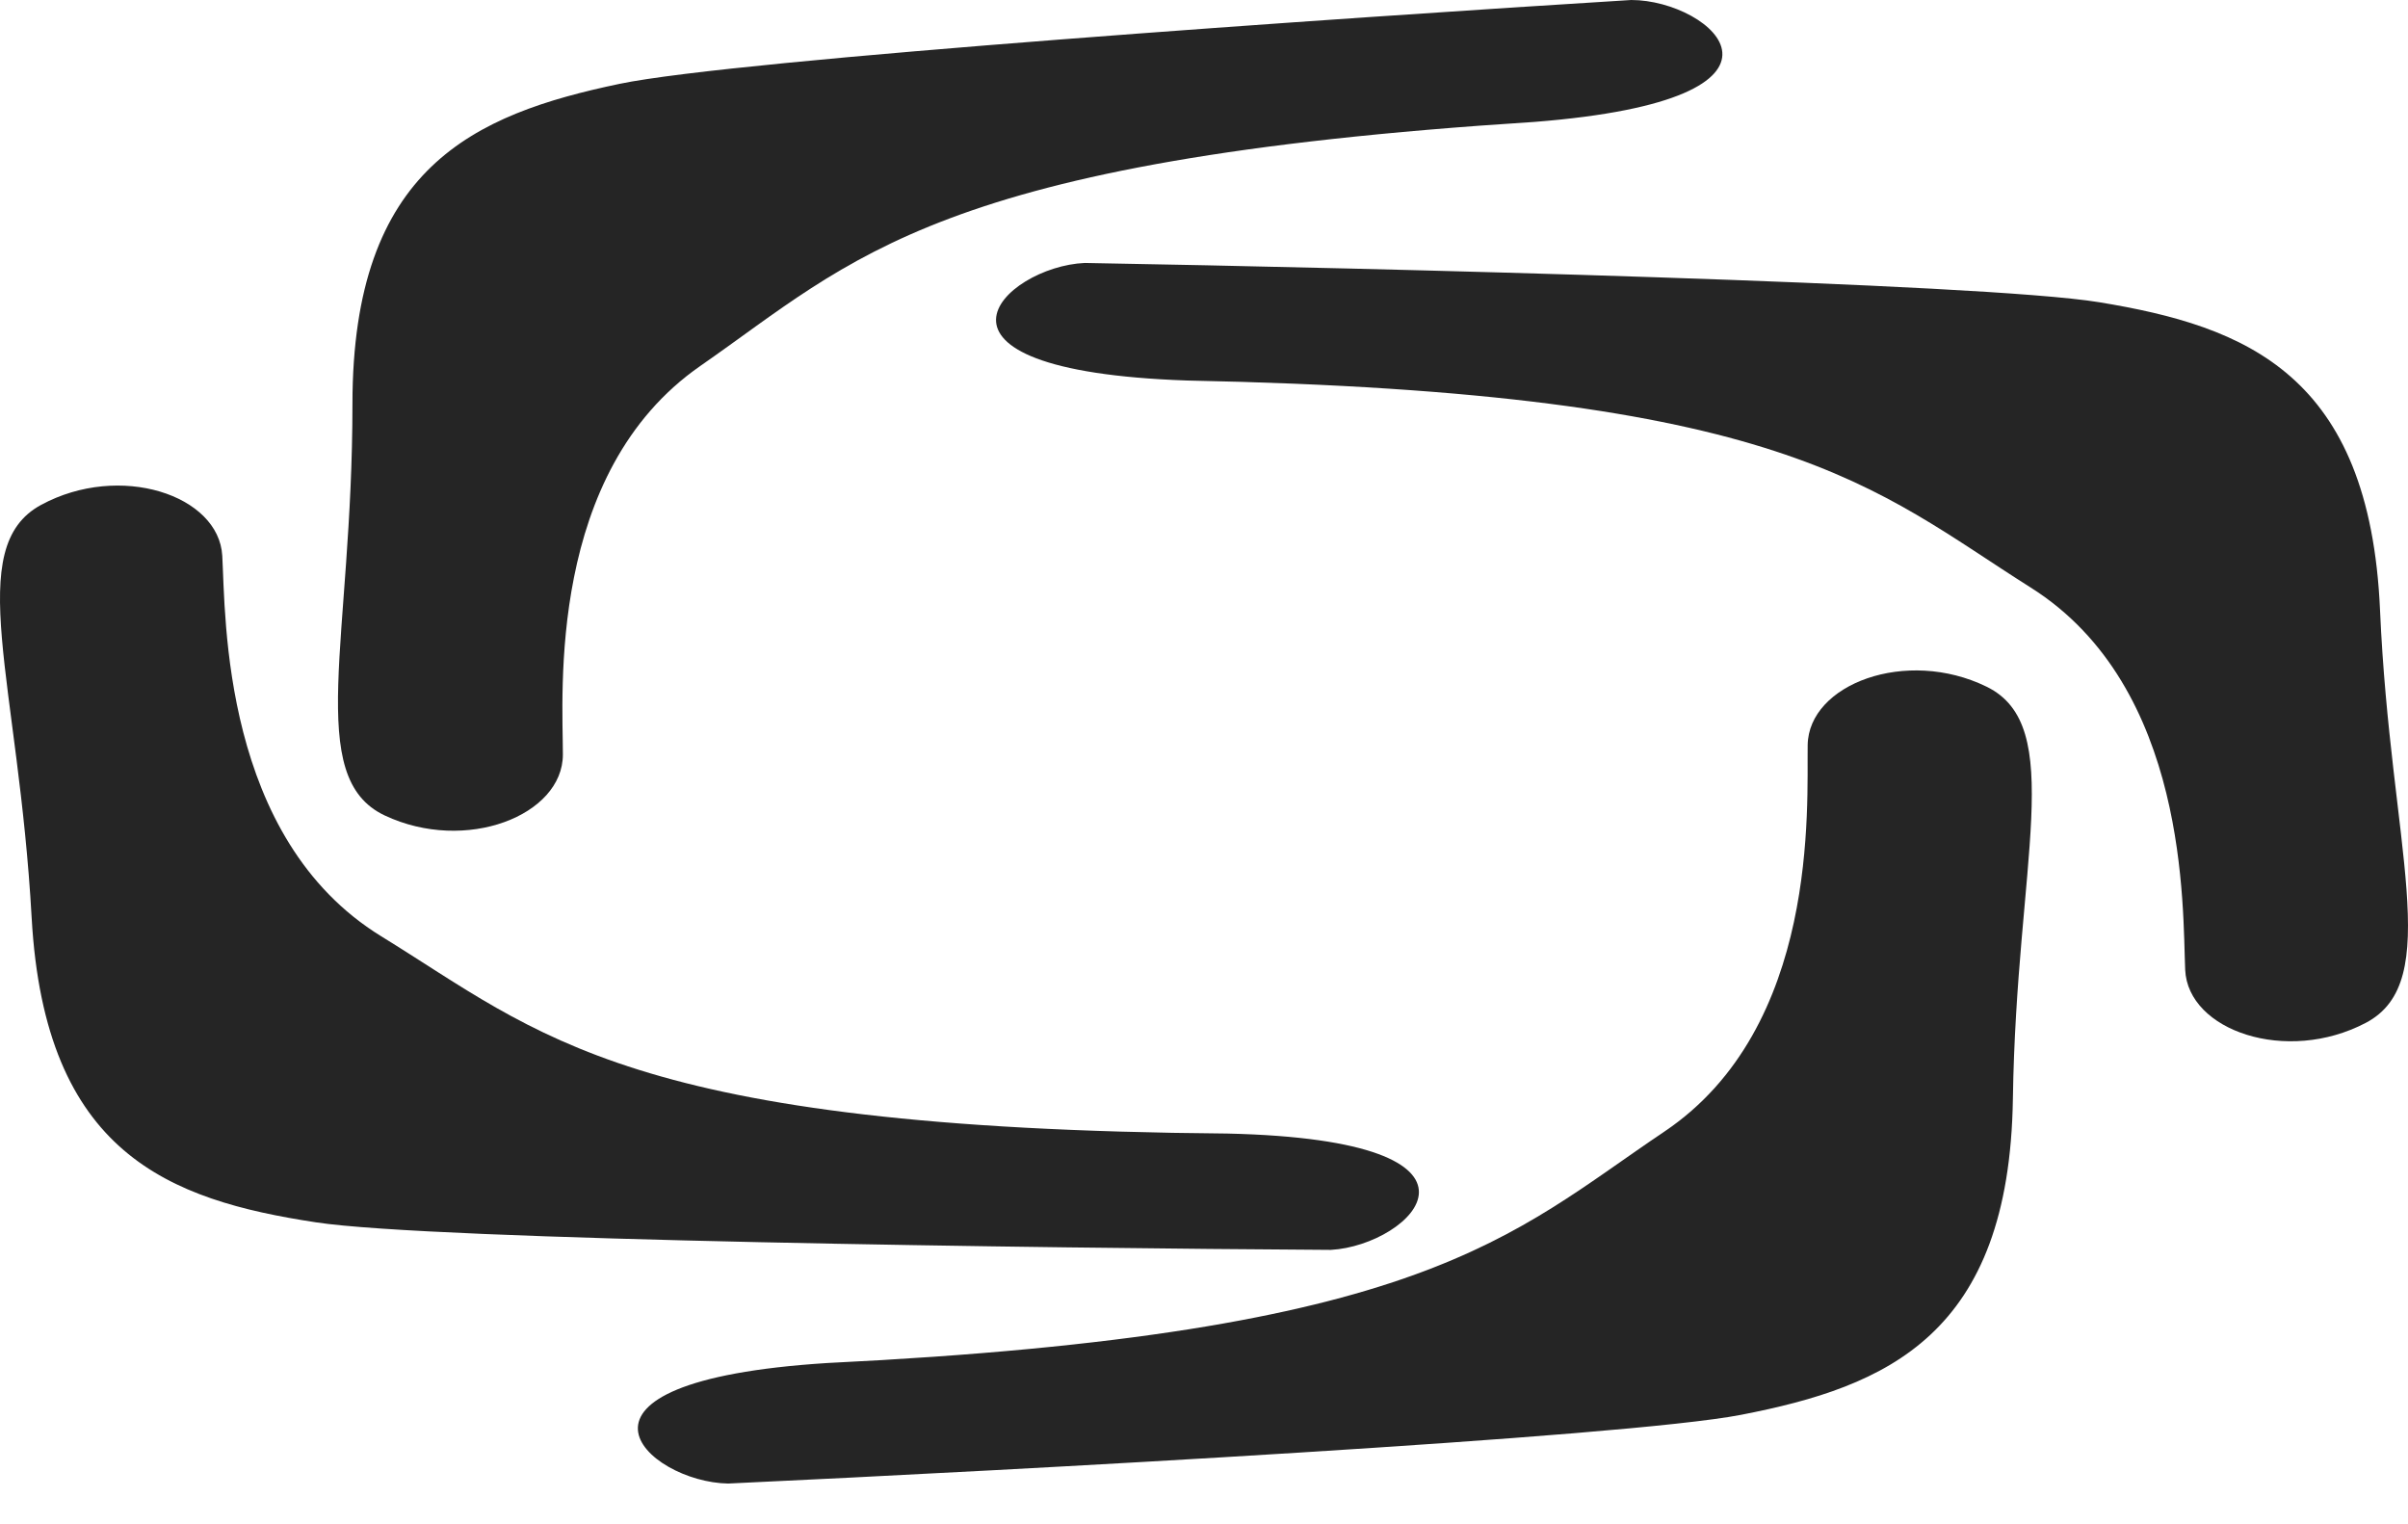
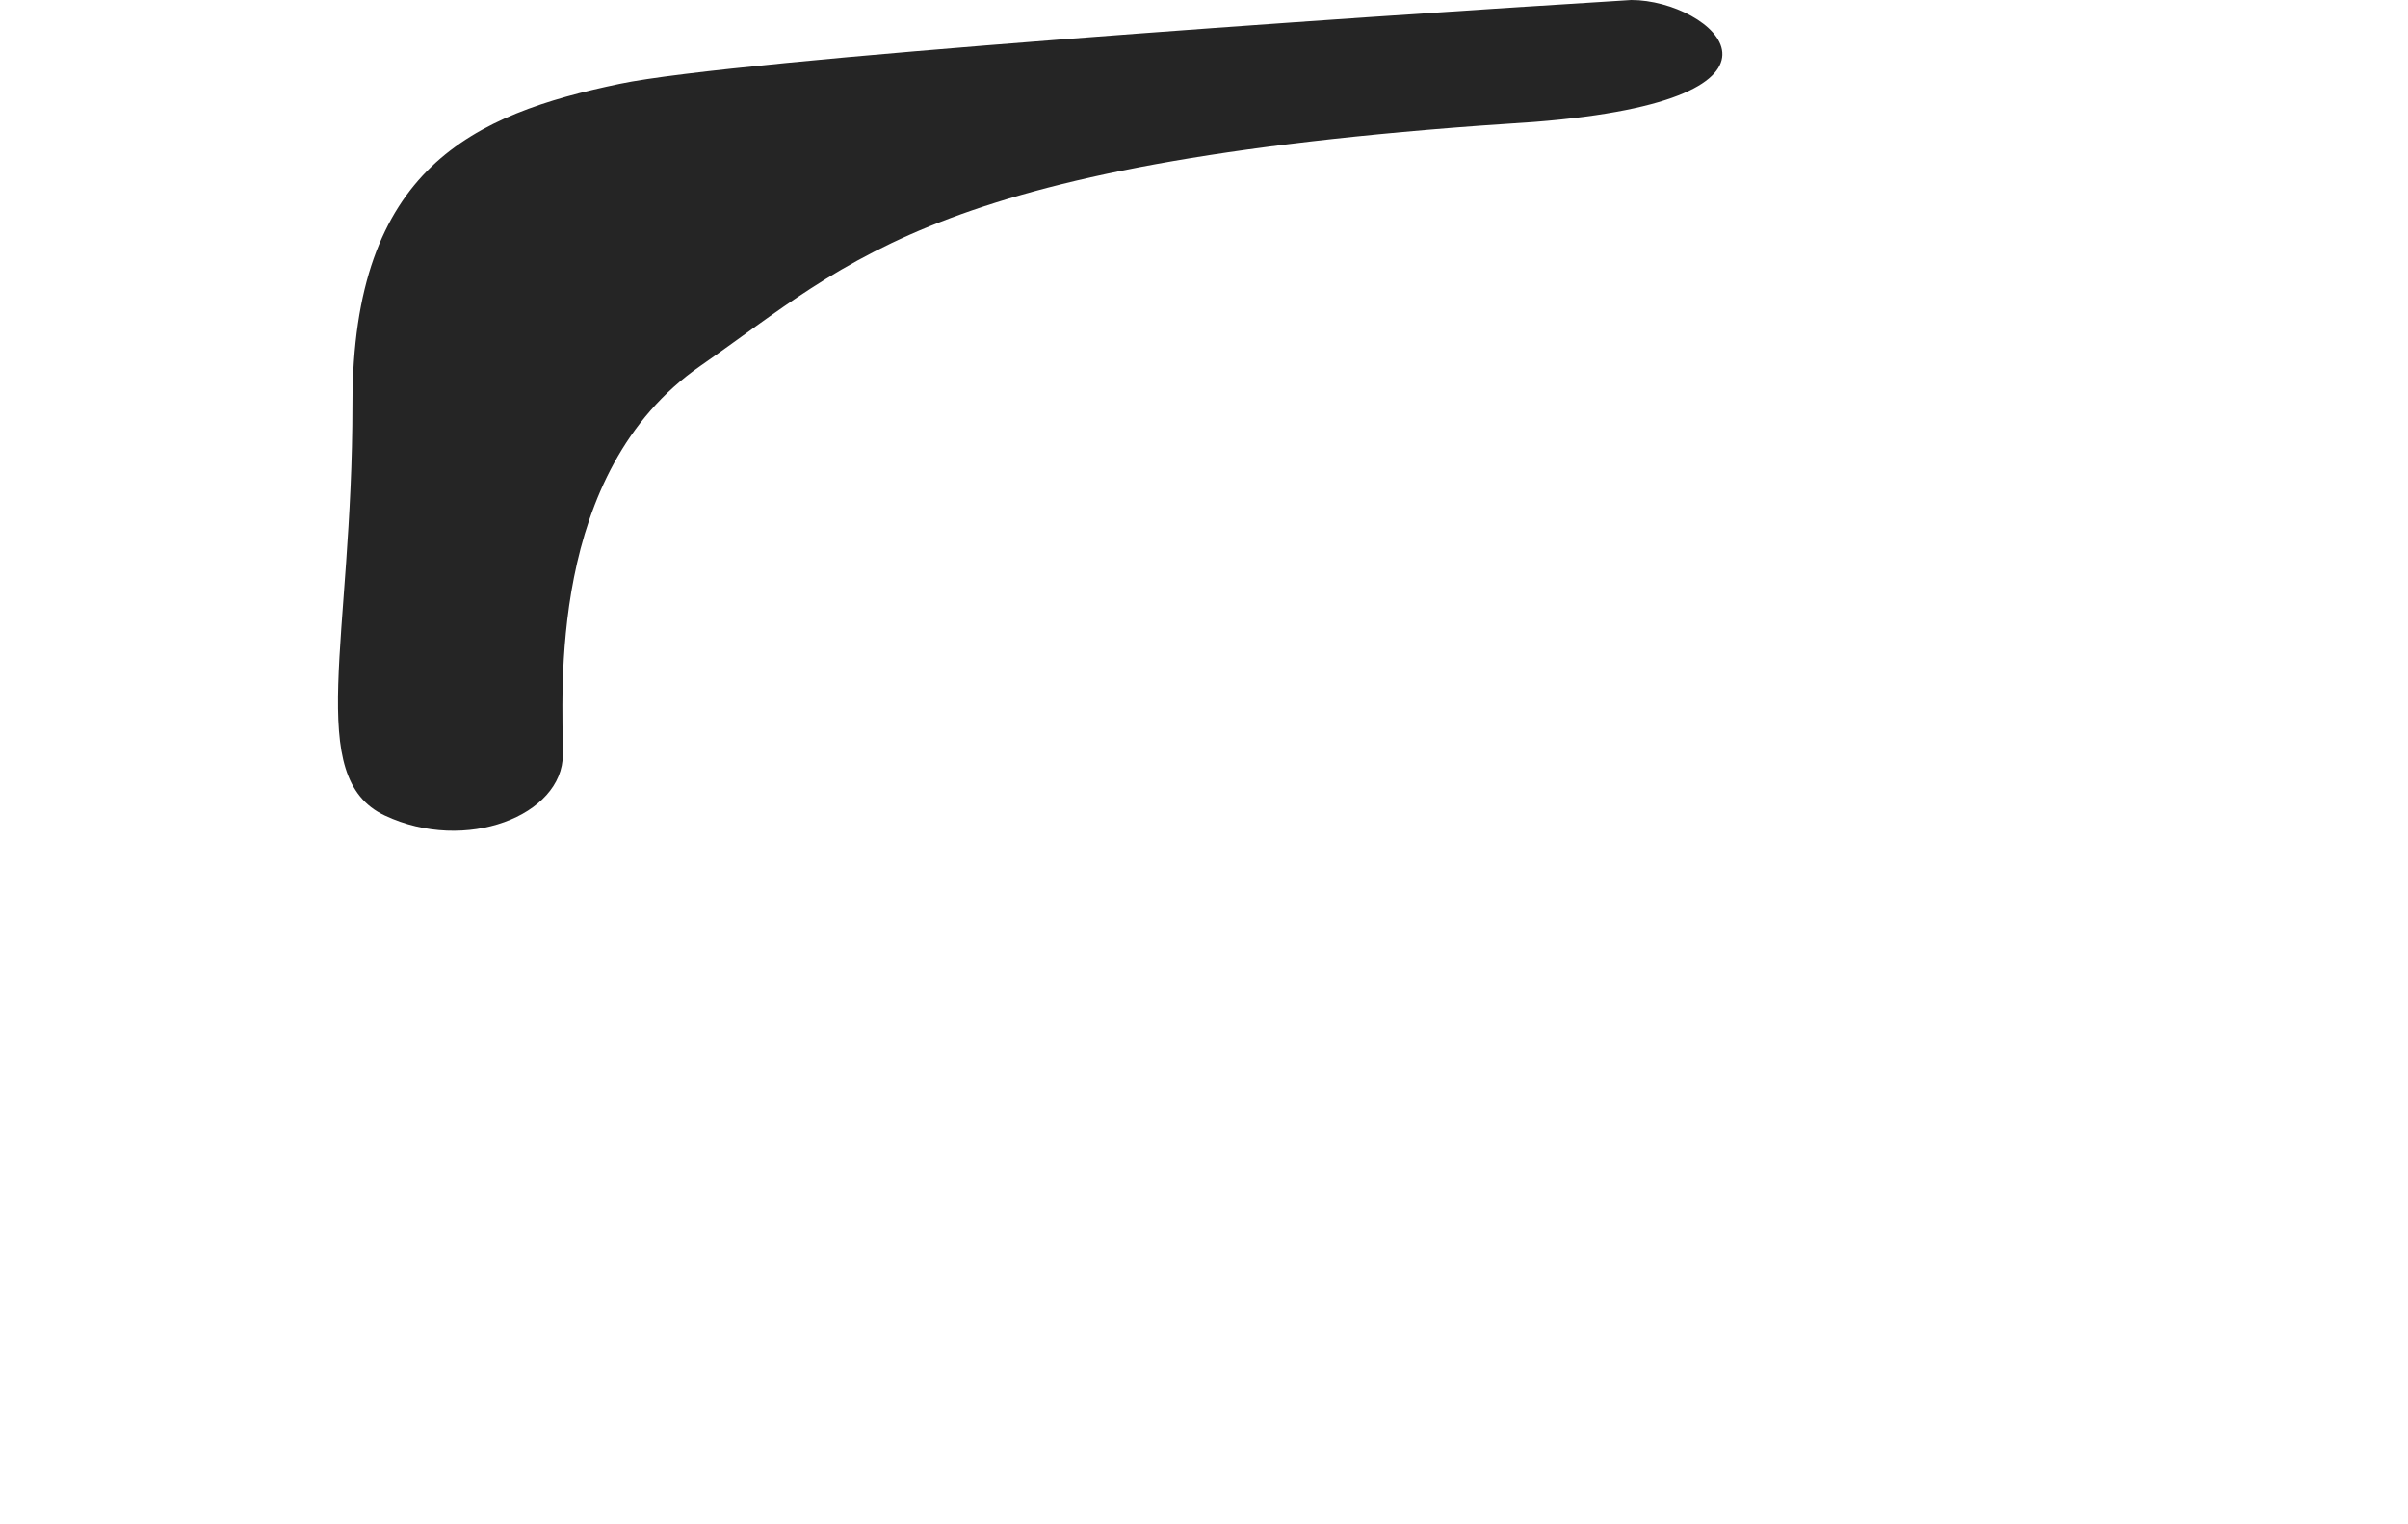
<svg xmlns="http://www.w3.org/2000/svg" width="49" height="31" viewBox="0 0 49 31" fill="none">
  <path d="M12.607 1.706C14.978 1.21 27.32 0.362 33.194 0C34.841 0 37.147 2.016 31.218 2.481C19.03 3.256 17.383 5.272 14.254 7.443C11.124 9.614 11.454 14.111 11.454 15.351C11.454 16.592 9.477 17.367 7.83 16.592C6.183 15.817 7.172 13.025 7.172 8.218C7.172 3.411 9.642 2.326 12.607 1.706Z" fill="#252525" />
-   <path d="M42.715 6.149C40.324 5.758 27.957 5.453 22.073 5.35C20.427 5.422 18.212 7.537 24.156 7.742C36.366 7.981 38.1 9.922 41.322 11.954C44.544 13.985 44.412 18.492 44.466 19.731C44.521 20.971 46.529 21.658 48.141 20.811C49.752 19.965 48.642 17.22 48.431 12.417C48.22 7.615 45.704 6.639 42.715 6.149Z" fill="#252525" />
-   <path d="M6.432 24.87C8.827 25.234 21.197 25.395 27.082 25.43C28.727 25.339 30.917 23.198 24.971 23.063C12.759 22.965 11.003 21.044 7.758 19.05C4.513 17.056 4.592 12.548 4.523 11.309C4.455 10.071 2.438 9.406 0.837 10.272C-0.765 11.137 0.377 13.869 0.644 18.669C0.911 23.469 3.437 24.415 6.432 24.87Z" fill="#252525" />
-   <path d="M35.428 28.786C33.049 29.246 20.696 29.91 14.817 30.184C13.171 30.159 10.895 28.109 16.831 27.732C29.029 27.139 30.705 25.148 33.867 23.024C37.028 20.9 36.766 16.399 36.784 15.159C36.803 13.918 38.791 13.172 40.426 13.972C42.061 14.772 41.031 17.548 40.96 22.355C40.888 27.161 38.401 28.21 35.428 28.786Z" fill="#252525" />
</svg>